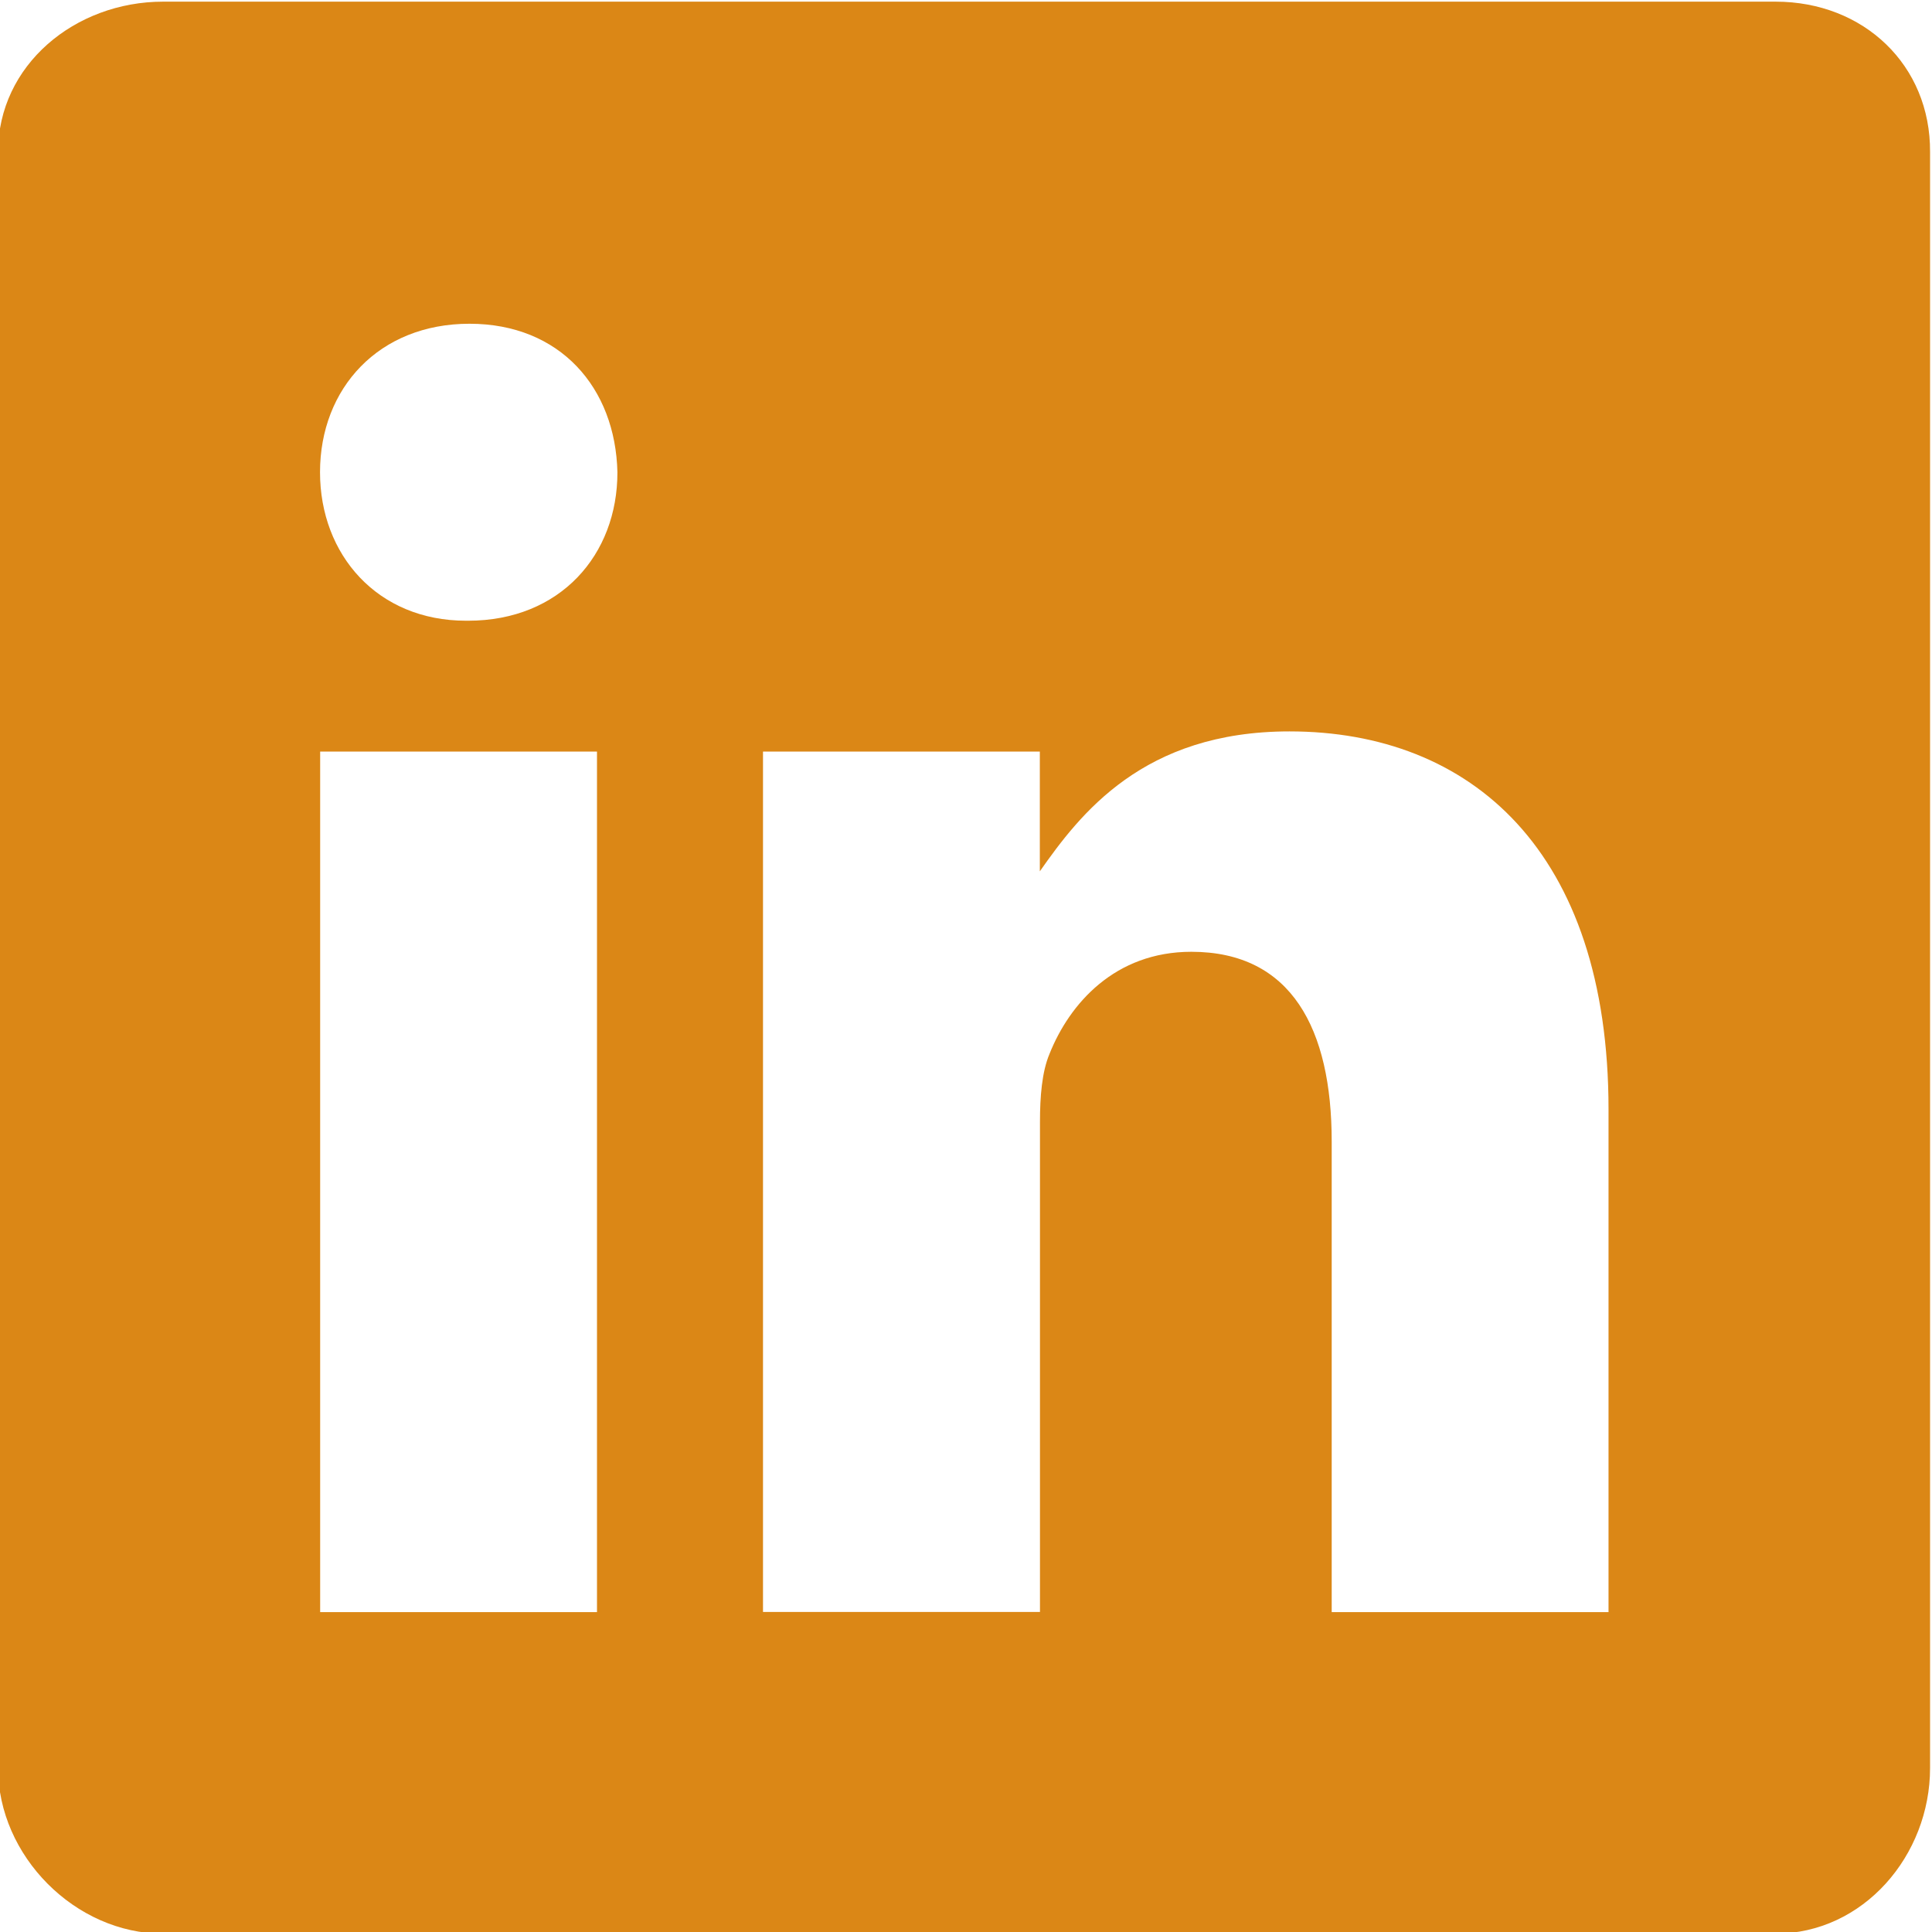
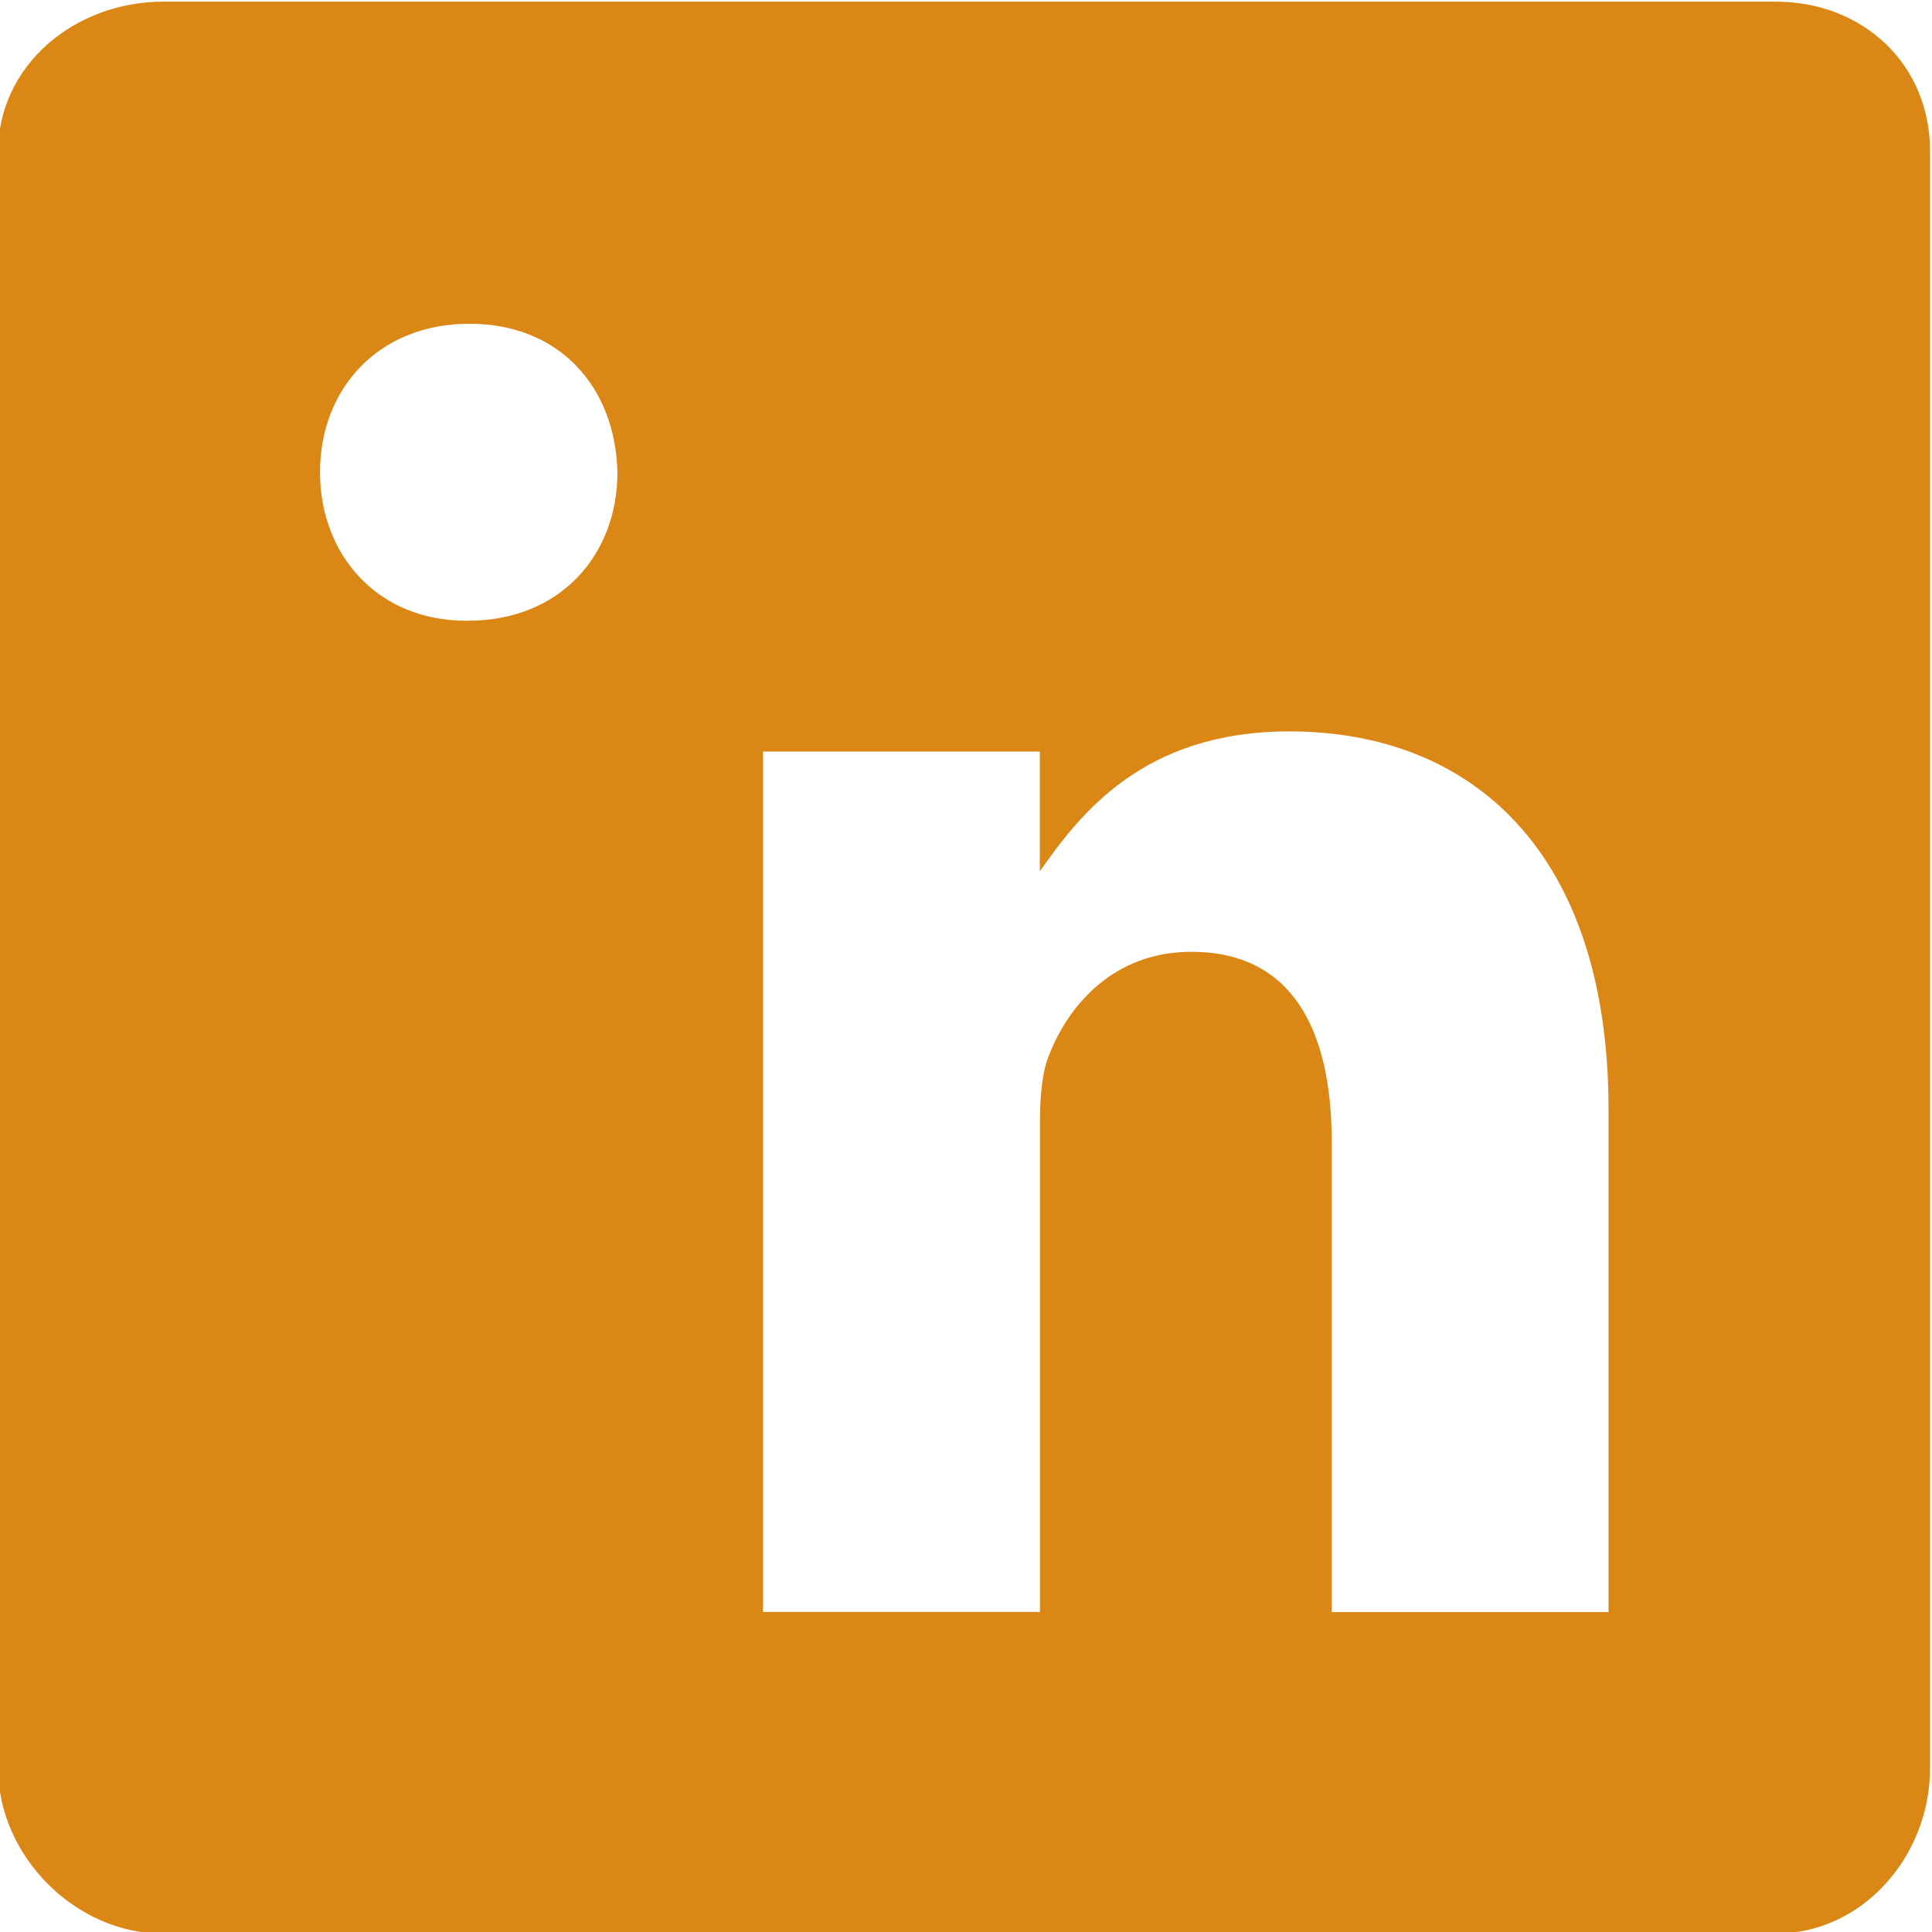
<svg xmlns="http://www.w3.org/2000/svg" version="1.1" id="Layer_1" x="0px" y="0px" viewBox="0 0 140 140" style="enable-background:new 0 0 140 140;" xml:space="preserve">
  <style type="text/css">
	.st0{fill:#DB8716;}
</style>
-   <path class="st0" d="M128.67,0.12H11.82c-6.38,0-11.96,4.59-11.96,10.9v117.1c0,6.35,5.58,12,11.96,12h116.81  c6.42,0,11.23-5.69,11.23-12V11.02C139.9,4.72,135.05,0.12,128.67,0.12z M43.26,116.82H23.2V54.46h20.06V116.82z M33.92,44.98h-0.15  c-6.42,0-10.58-4.78-10.58-10.76c0-6.09,4.27-10.76,10.83-10.76s10.58,4.63,10.72,10.76C44.75,40.2,40.6,44.98,33.92,44.98z   M116.56,116.82H96.5v-34.1c0-8.17-2.92-13.75-10.17-13.75c-5.54,0-8.83,3.76-10.28,7.4c-0.55,1.31-0.69,3.1-0.69,4.92v35.52H55.29  V54.46h20.06v8.68C78.27,58.98,82.83,53,93.44,53c13.16,0,23.12,8.68,23.12,27.39V116.82z" />
+   <path class="st0" d="M128.67,0.12H11.82c-6.38,0-11.96,4.59-11.96,10.9v117.1c0,6.35,5.58,12,11.96,12h116.81  c6.42,0,11.23-5.69,11.23-12V11.02C139.9,4.72,135.05,0.12,128.67,0.12z M43.26,116.82H23.2V54.46V116.82z M33.92,44.98h-0.15  c-6.42,0-10.58-4.78-10.58-10.76c0-6.09,4.27-10.76,10.83-10.76s10.58,4.63,10.72,10.76C44.75,40.2,40.6,44.98,33.92,44.98z   M116.56,116.82H96.5v-34.1c0-8.17-2.92-13.75-10.17-13.75c-5.54,0-8.83,3.76-10.28,7.4c-0.55,1.31-0.69,3.1-0.69,4.92v35.52H55.29  V54.46h20.06v8.68C78.27,58.98,82.83,53,93.44,53c13.16,0,23.12,8.68,23.12,27.39V116.82z" />
</svg>